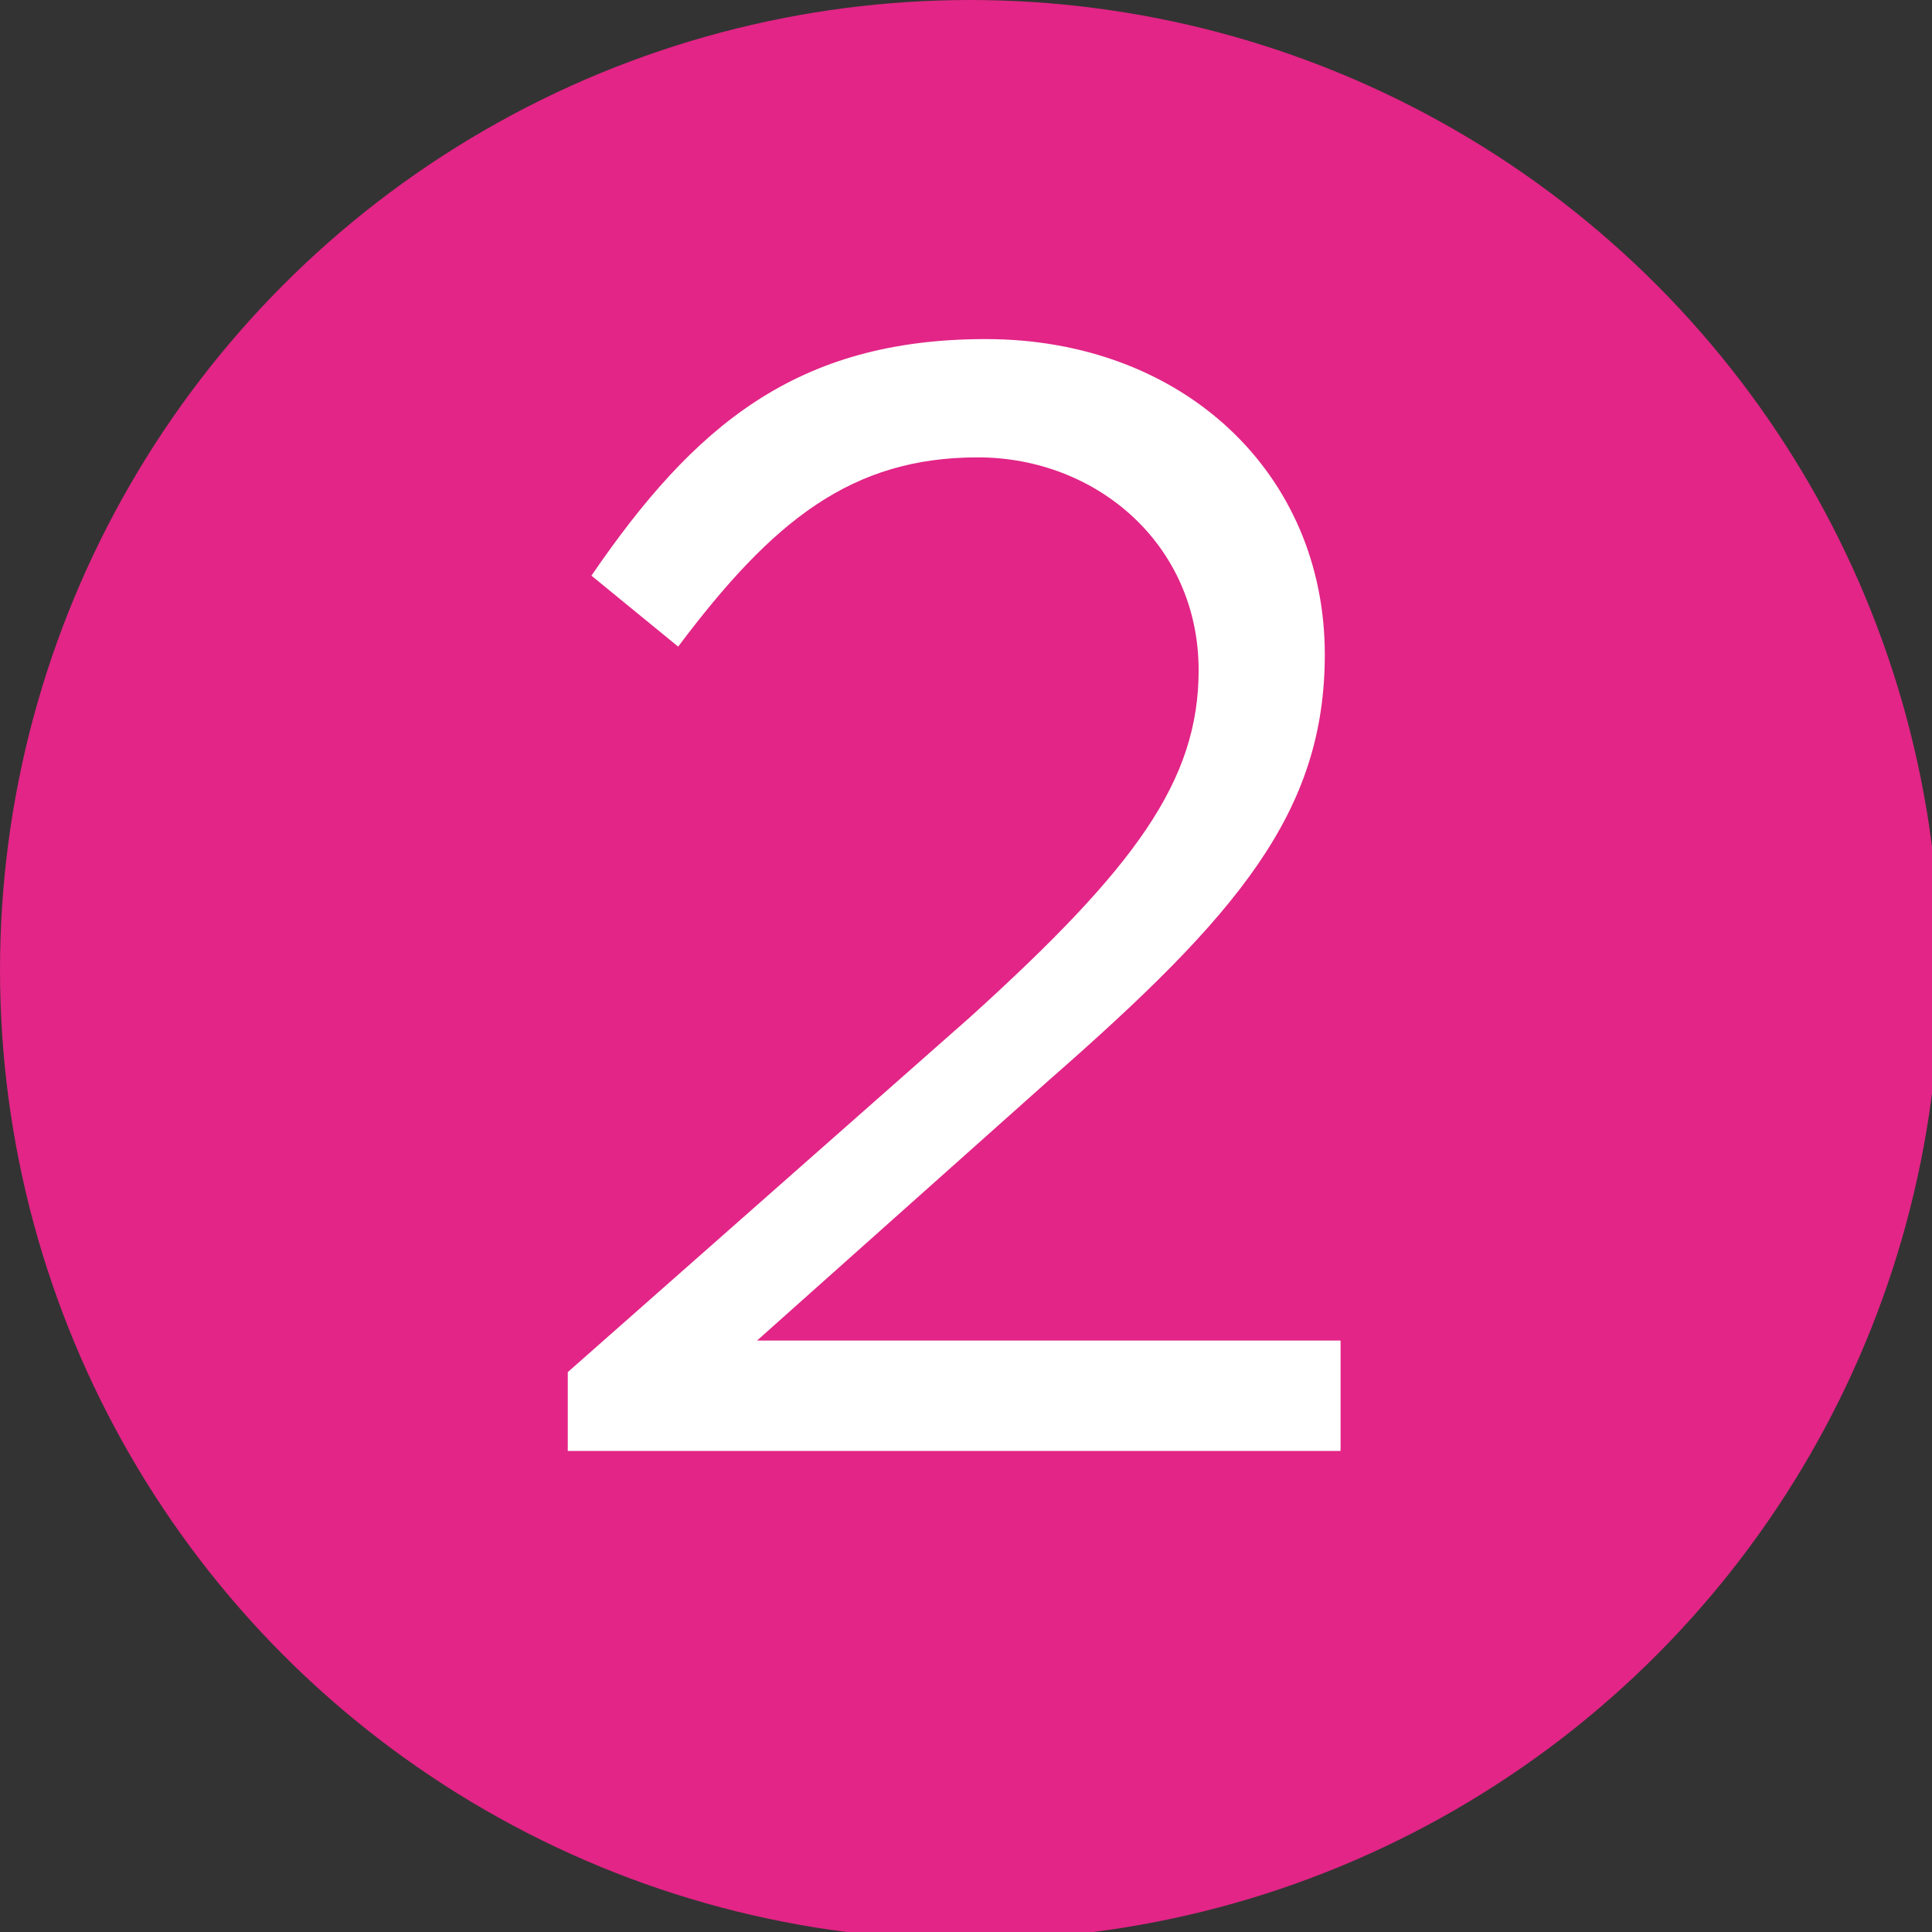
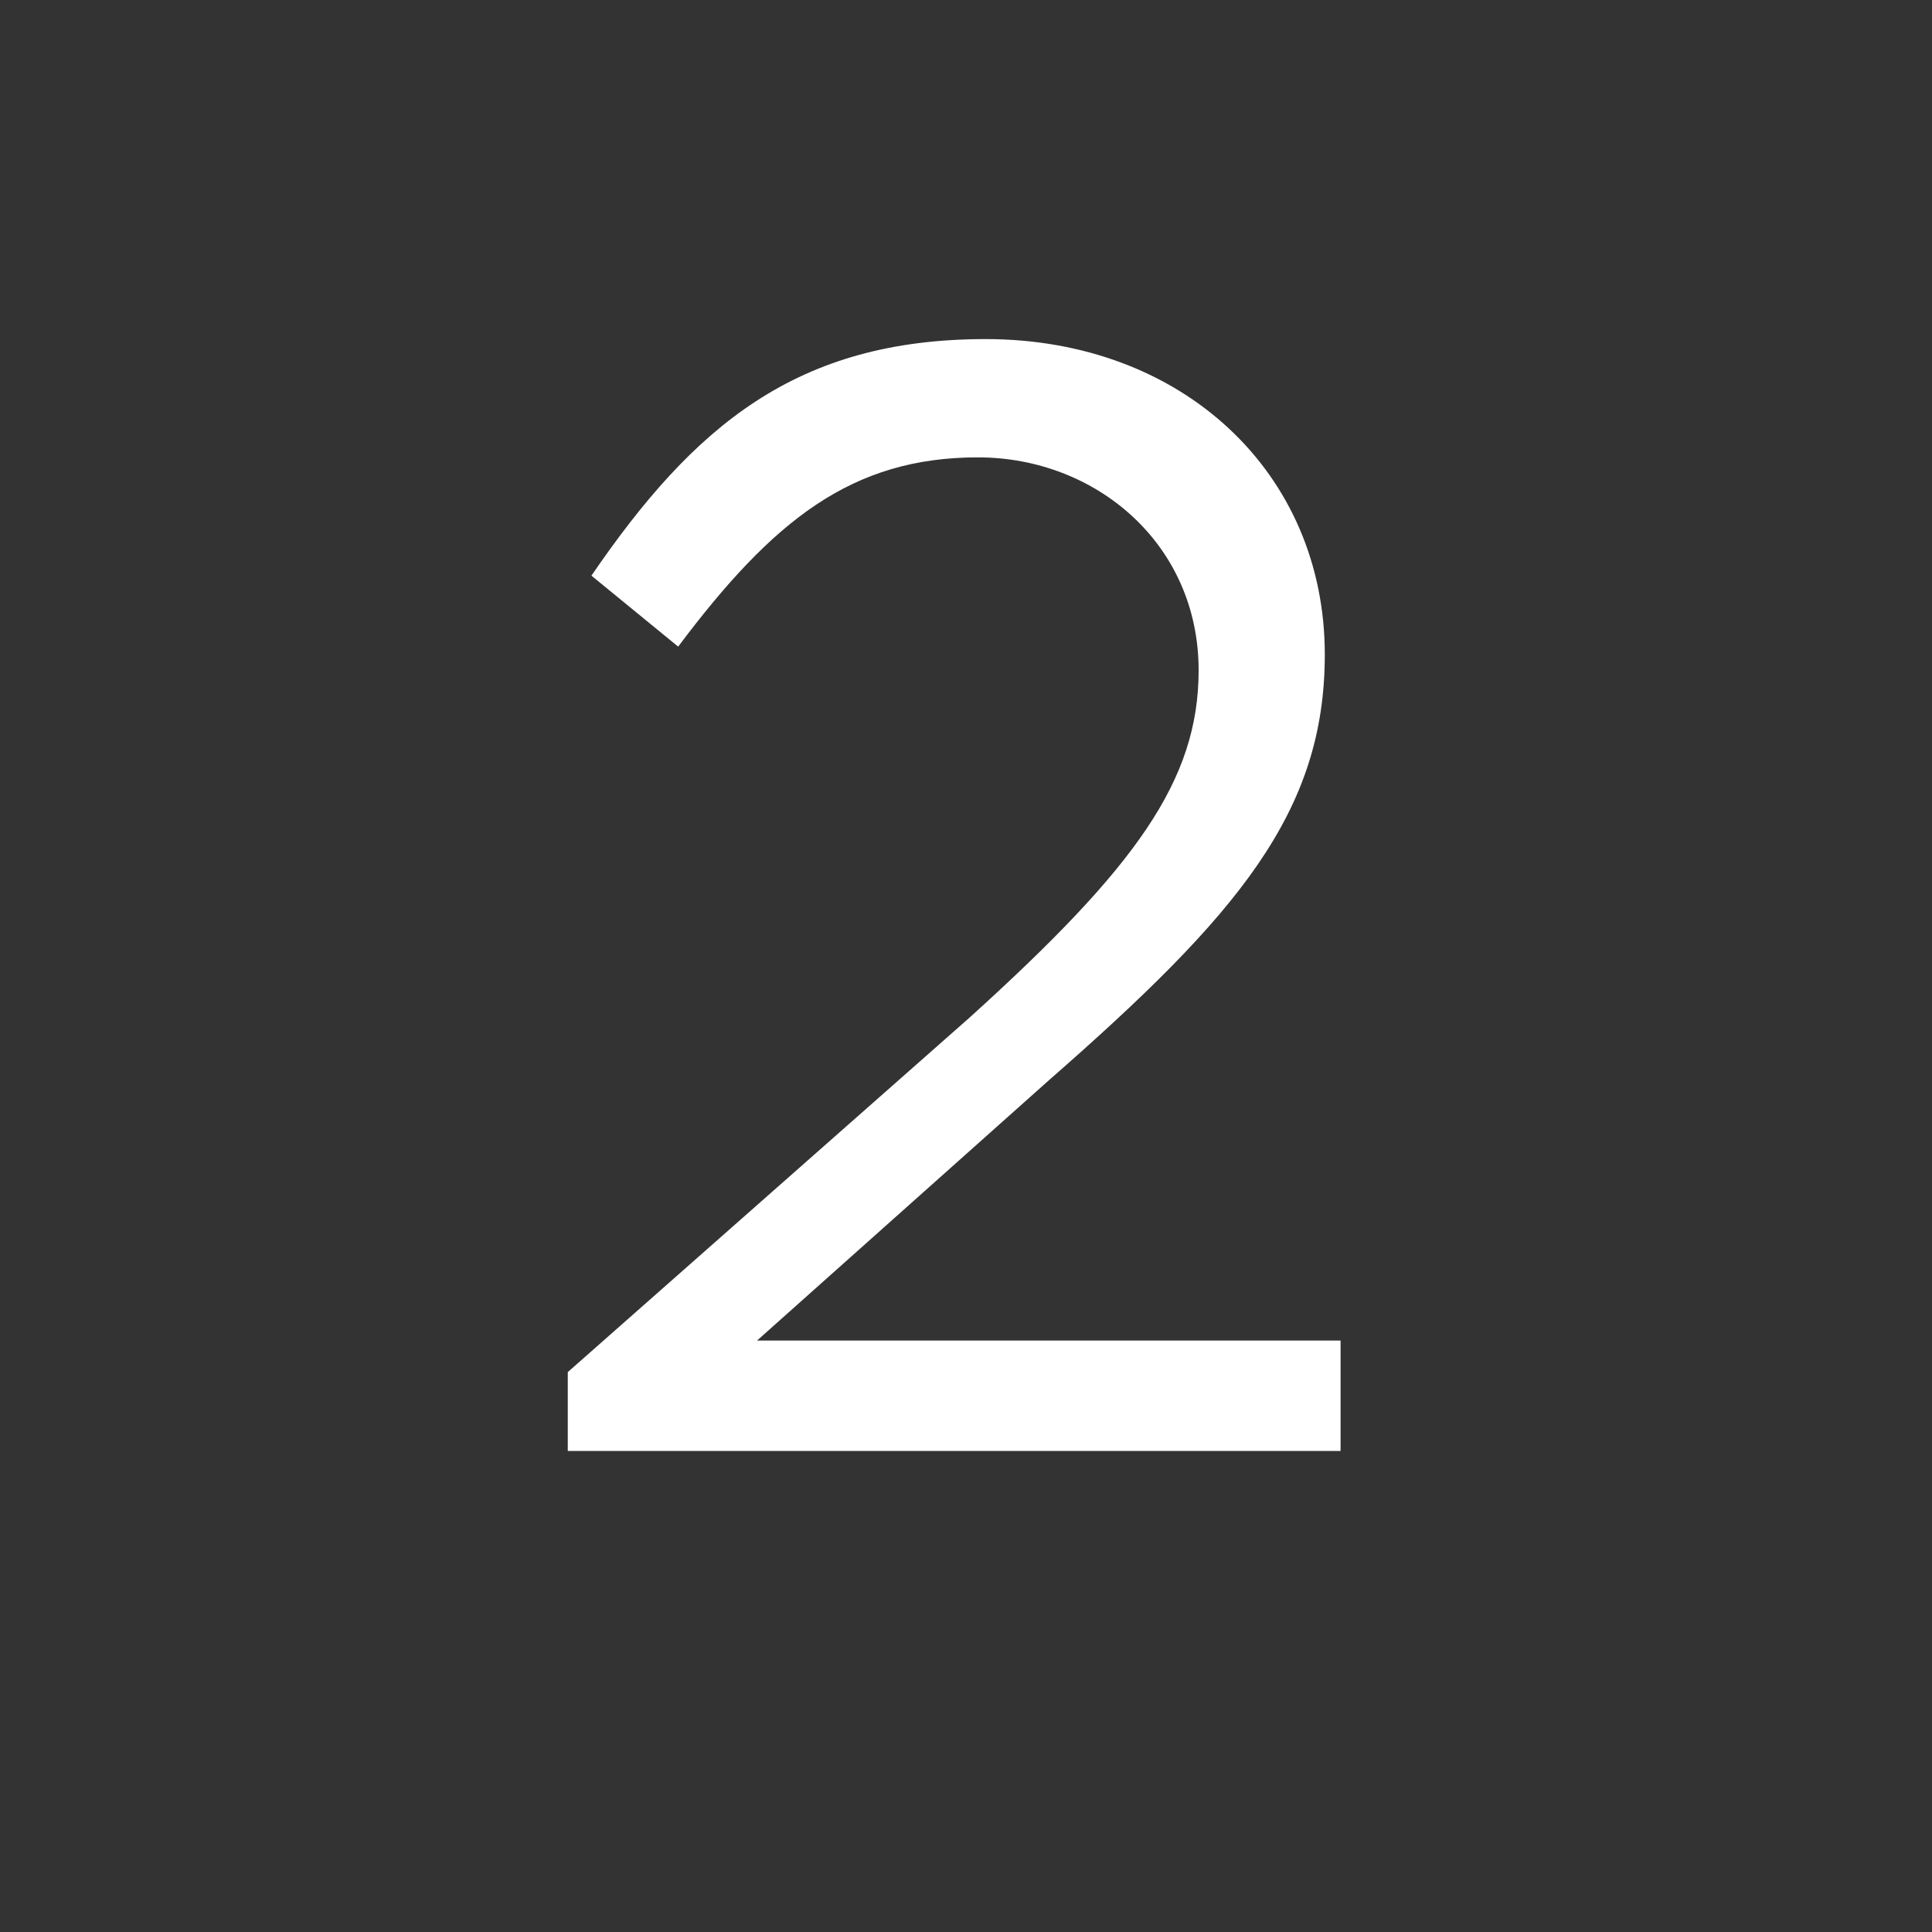
<svg xmlns="http://www.w3.org/2000/svg" version="1.1" id="Layer_1" x="0px" y="0px" viewBox="0 0 24.5 24.5" style="enable-background:new 0 0 24.5 24.5;" xml:space="preserve">
  <rect x="0" y="0" width="24.5" height="24.5" fill="#333333" stroke="none" />
  <style type="text/css">
	.st0{fill:#E22586;}
	.st1{fill:#FFFFFF;}
</style>
  <g>
-     <circle class="st0" cx="12.3" cy="12.3" r="12.3" />
    <path class="st1" d="M7.2,17.4l5.1-4.5c2.1-1.9,2.9-3,2.9-4.4c0-1.6-1.3-2.7-2.8-2.7c-1.6,0-2.6,0.8-3.8,2.4L7.5,7.3   c1.3-1.9,2.6-3,5-3c2.5,0,4.3,1.7,4.3,4v0c0,2-1.1,3.3-3.5,5.4l-3.7,3.3H17v1.4H7.2V17.4z" />
  </g>
</svg>